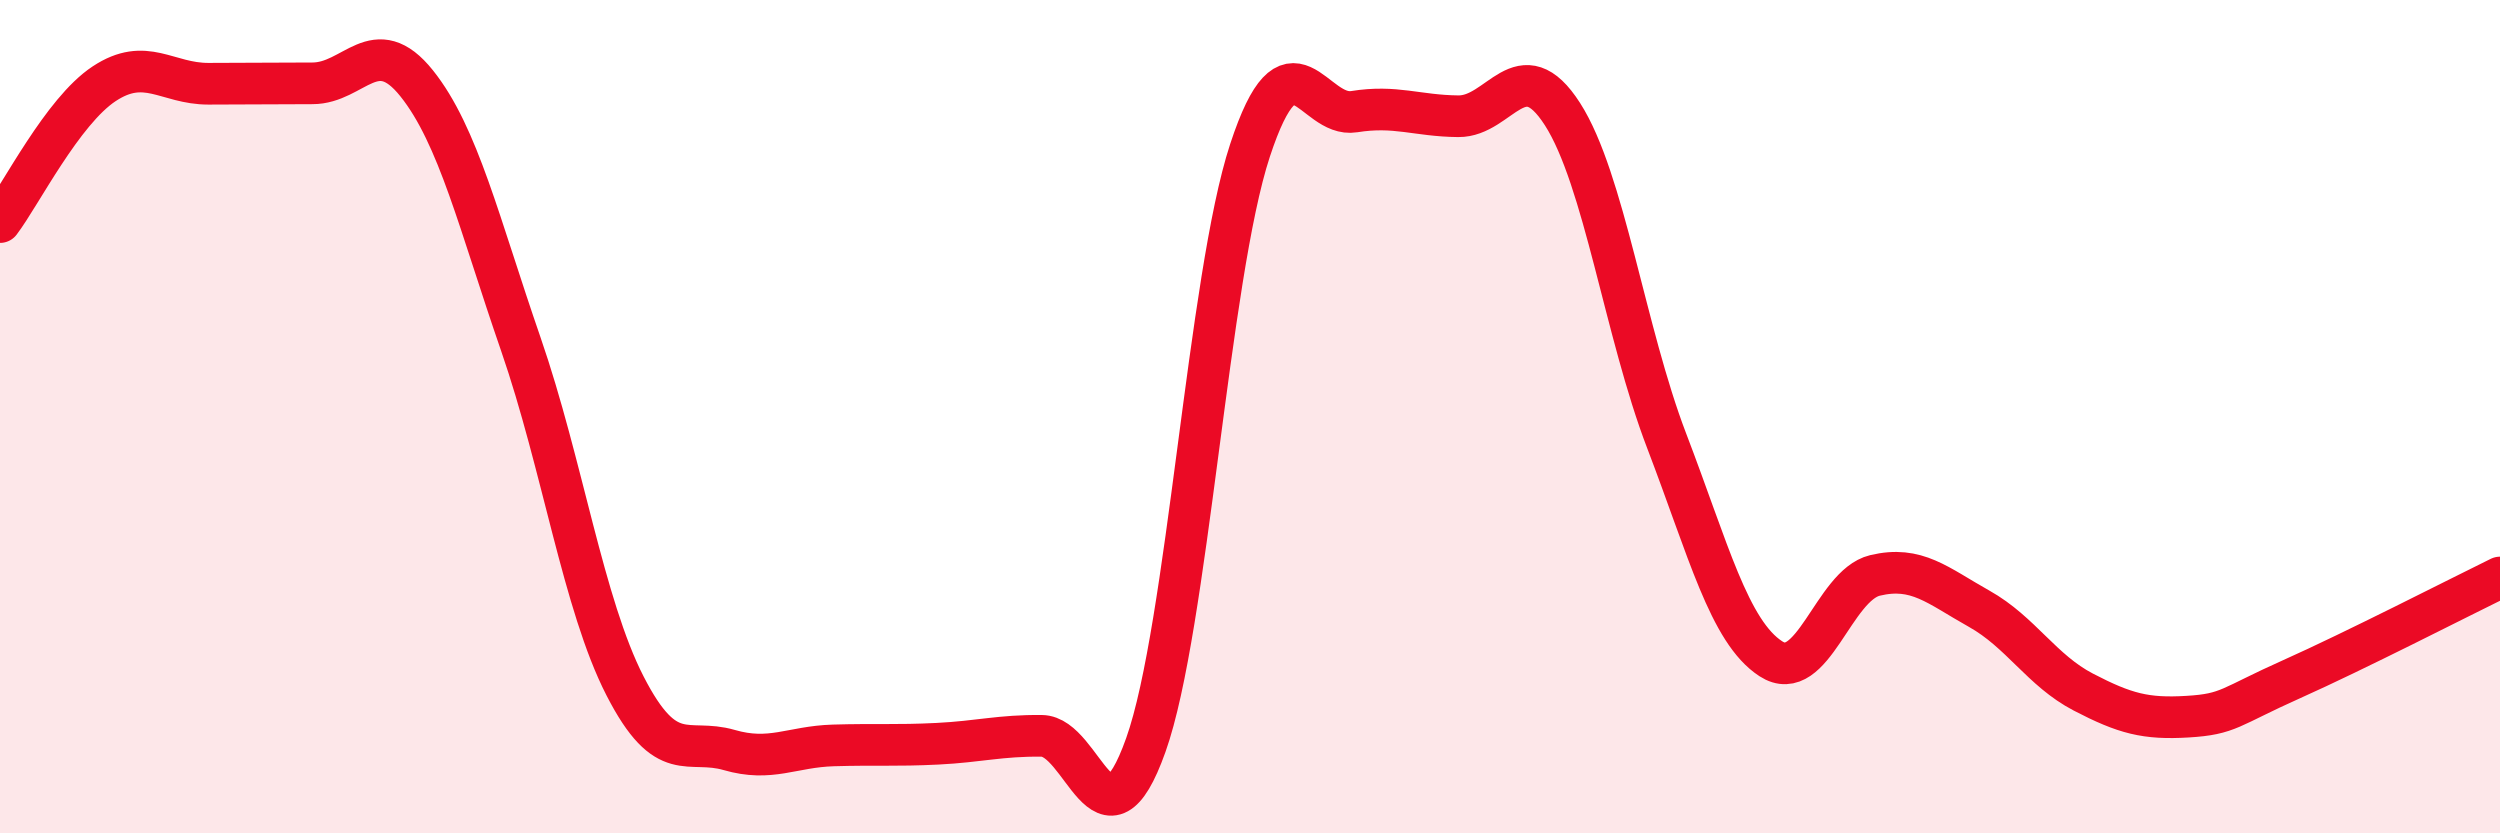
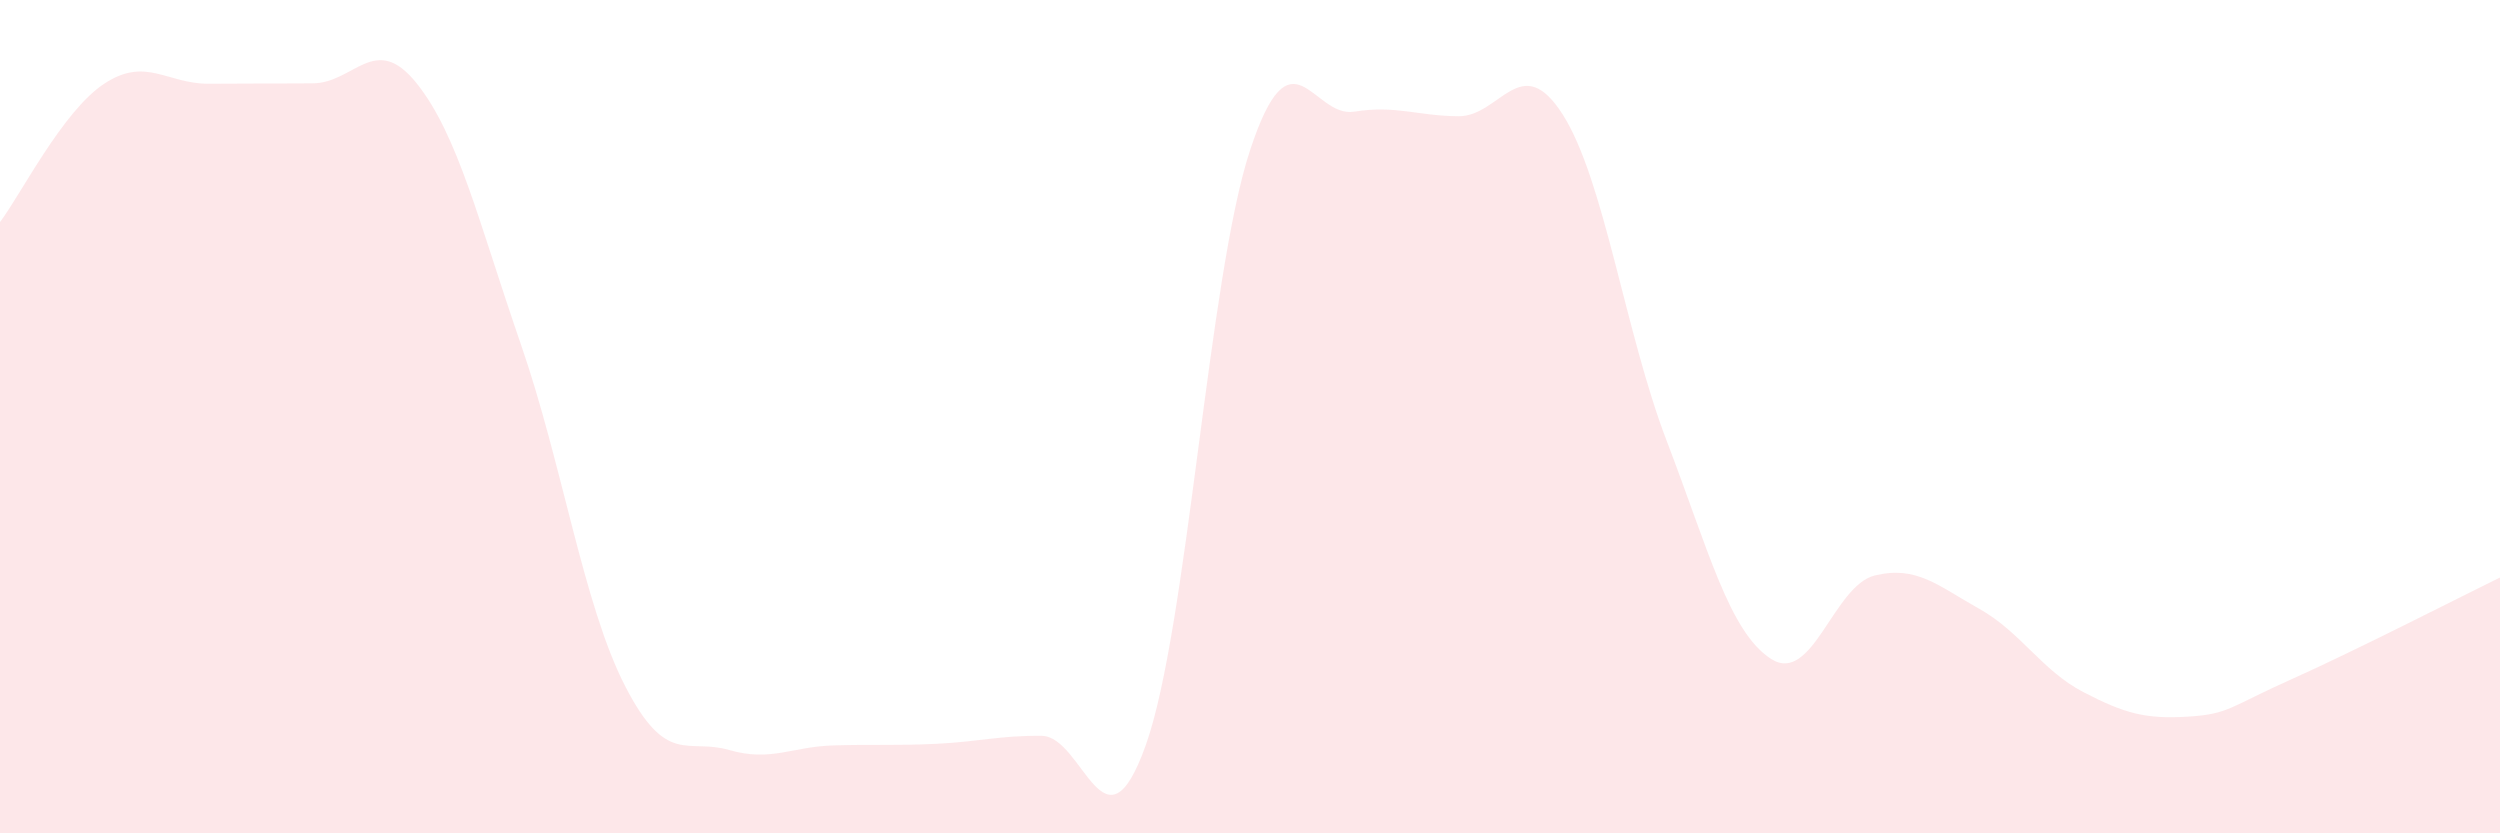
<svg xmlns="http://www.w3.org/2000/svg" width="60" height="20" viewBox="0 0 60 20">
  <path d="M 0,5.33 C 0.5,4.67 1.5,2.67 2.5,2.01 C 3.5,1.35 4,2.01 5,2.01 C 6,2.01 6.5,2 7.5,2 C 8.5,2 9,0.75 10,2 C 11,3.25 11.5,5.37 12.5,8.26 C 13.5,11.15 14,14.51 15,16.46 C 16,18.41 16.5,17.71 17.5,18 C 18.5,18.29 19,17.92 20,17.89 C 21,17.86 21.5,17.9 22.5,17.85 C 23.5,17.8 24,17.65 25,17.66 C 26,17.67 26.5,20.69 27.5,17.88 C 28.5,15.07 29,6.65 30,3.61 C 31,0.57 31.5,2.84 32.5,2.68 C 33.5,2.52 34,2.78 35,2.79 C 36,2.8 36.5,1.18 37.5,2.74 C 38.5,4.3 39,7.97 40,10.58 C 41,13.19 41.5,15.16 42.5,15.81 C 43.5,16.46 44,14.05 45,13.81 C 46,13.57 46.5,14.05 47.5,14.61 C 48.5,15.17 49,16.09 50,16.61 C 51,17.13 51.5,17.26 52.5,17.2 C 53.5,17.14 53.5,16.97 55,16.3 C 56.5,15.63 59,14.35 60,13.86L60 20L0 20Z" fill="#EB0A25" opacity="0.1" stroke-linecap="round" stroke-linejoin="round" />
-   <path d="M 0,5.33 C 0.5,4.67 1.5,2.67 2.5,2.01 C 3.5,1.35 4,2.01 5,2.01 C 6,2.01 6.5,2 7.5,2 C 8.5,2 9,0.75 10,2 C 11,3.25 11.5,5.37 12.5,8.26 C 13.5,11.15 14,14.51 15,16.46 C 16,18.41 16.5,17.71 17.5,18 C 18.5,18.29 19,17.92 20,17.89 C 21,17.86 21.5,17.9 22.5,17.85 C 23.5,17.8 24,17.65 25,17.66 C 26,17.67 26.5,20.69 27.5,17.88 C 28.5,15.07 29,6.65 30,3.61 C 31,0.57 31.5,2.84 32.5,2.68 C 33.5,2.52 34,2.78 35,2.79 C 36,2.8 36.5,1.18 37.5,2.74 C 38.5,4.3 39,7.97 40,10.58 C 41,13.19 41.5,15.16 42.5,15.81 C 43.5,16.46 44,14.05 45,13.81 C 46,13.57 46.5,14.05 47.5,14.61 C 48.5,15.17 49,16.09 50,16.61 C 51,17.13 51.5,17.26 52.5,17.2 C 53.5,17.14 53.5,16.97 55,16.3 C 56.5,15.63 59,14.35 60,13.86" stroke="#EB0A25" stroke-width="1" fill="none" stroke-linecap="round" stroke-linejoin="round" />
</svg>